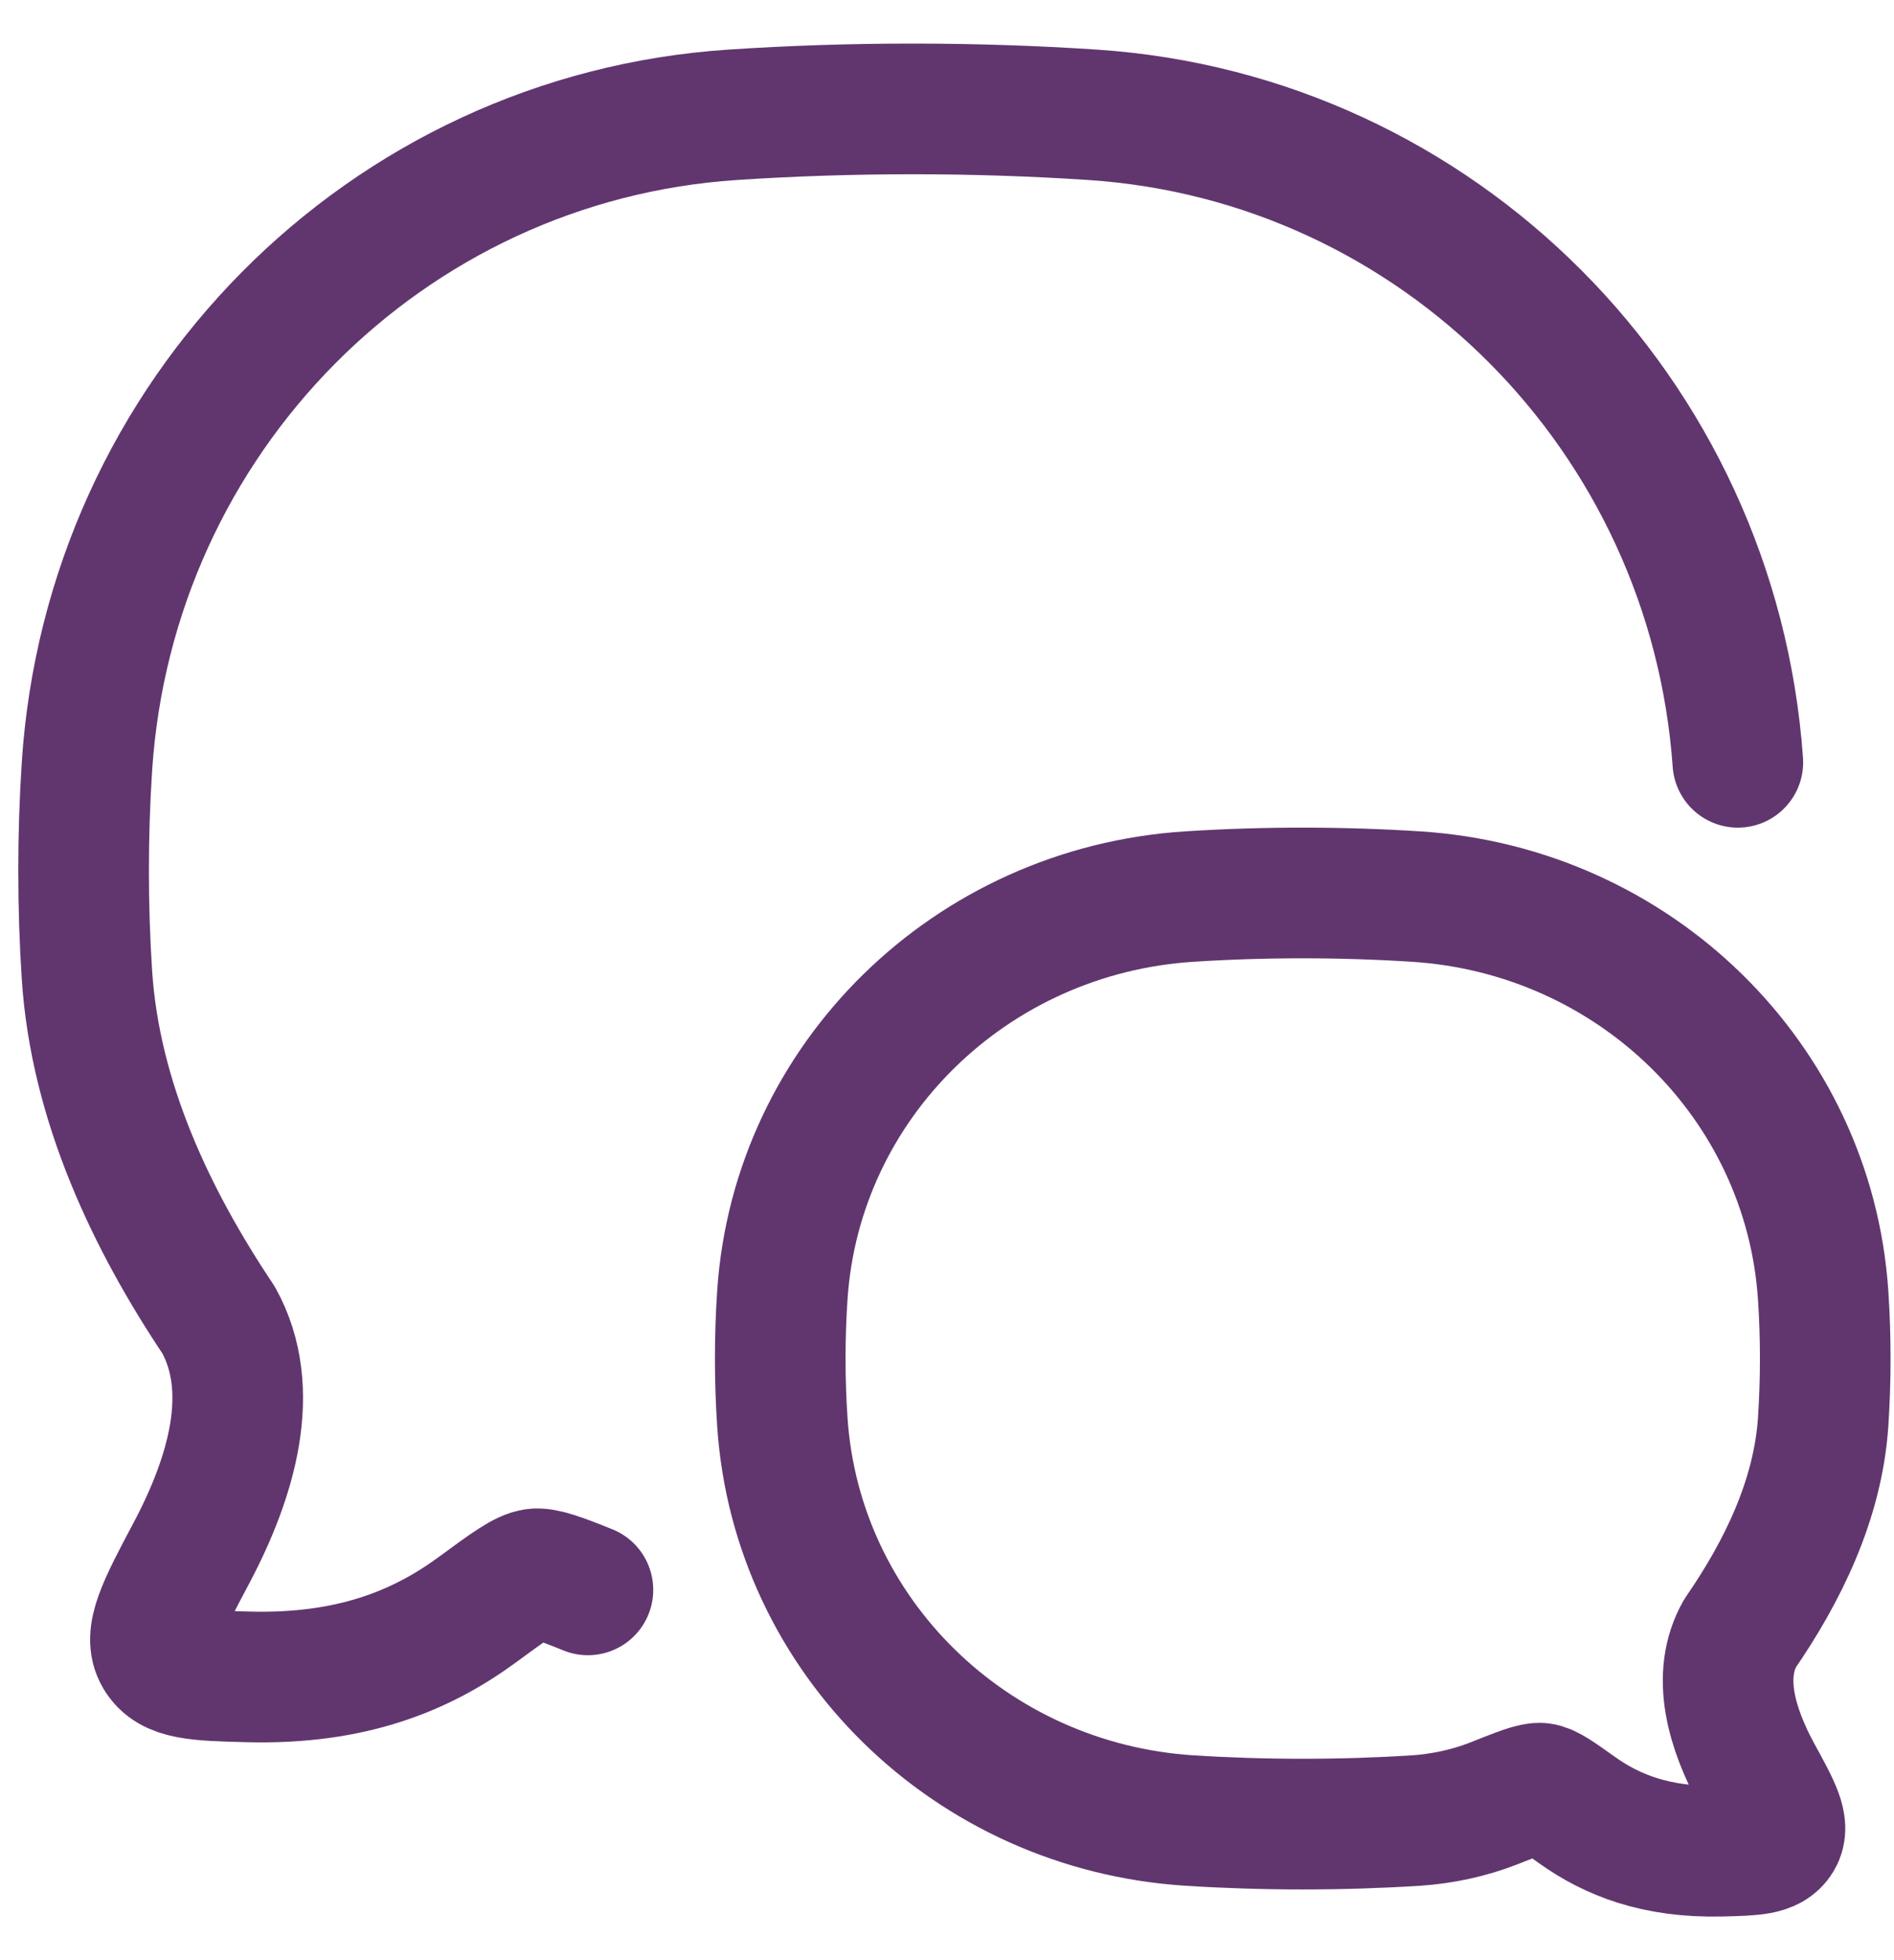
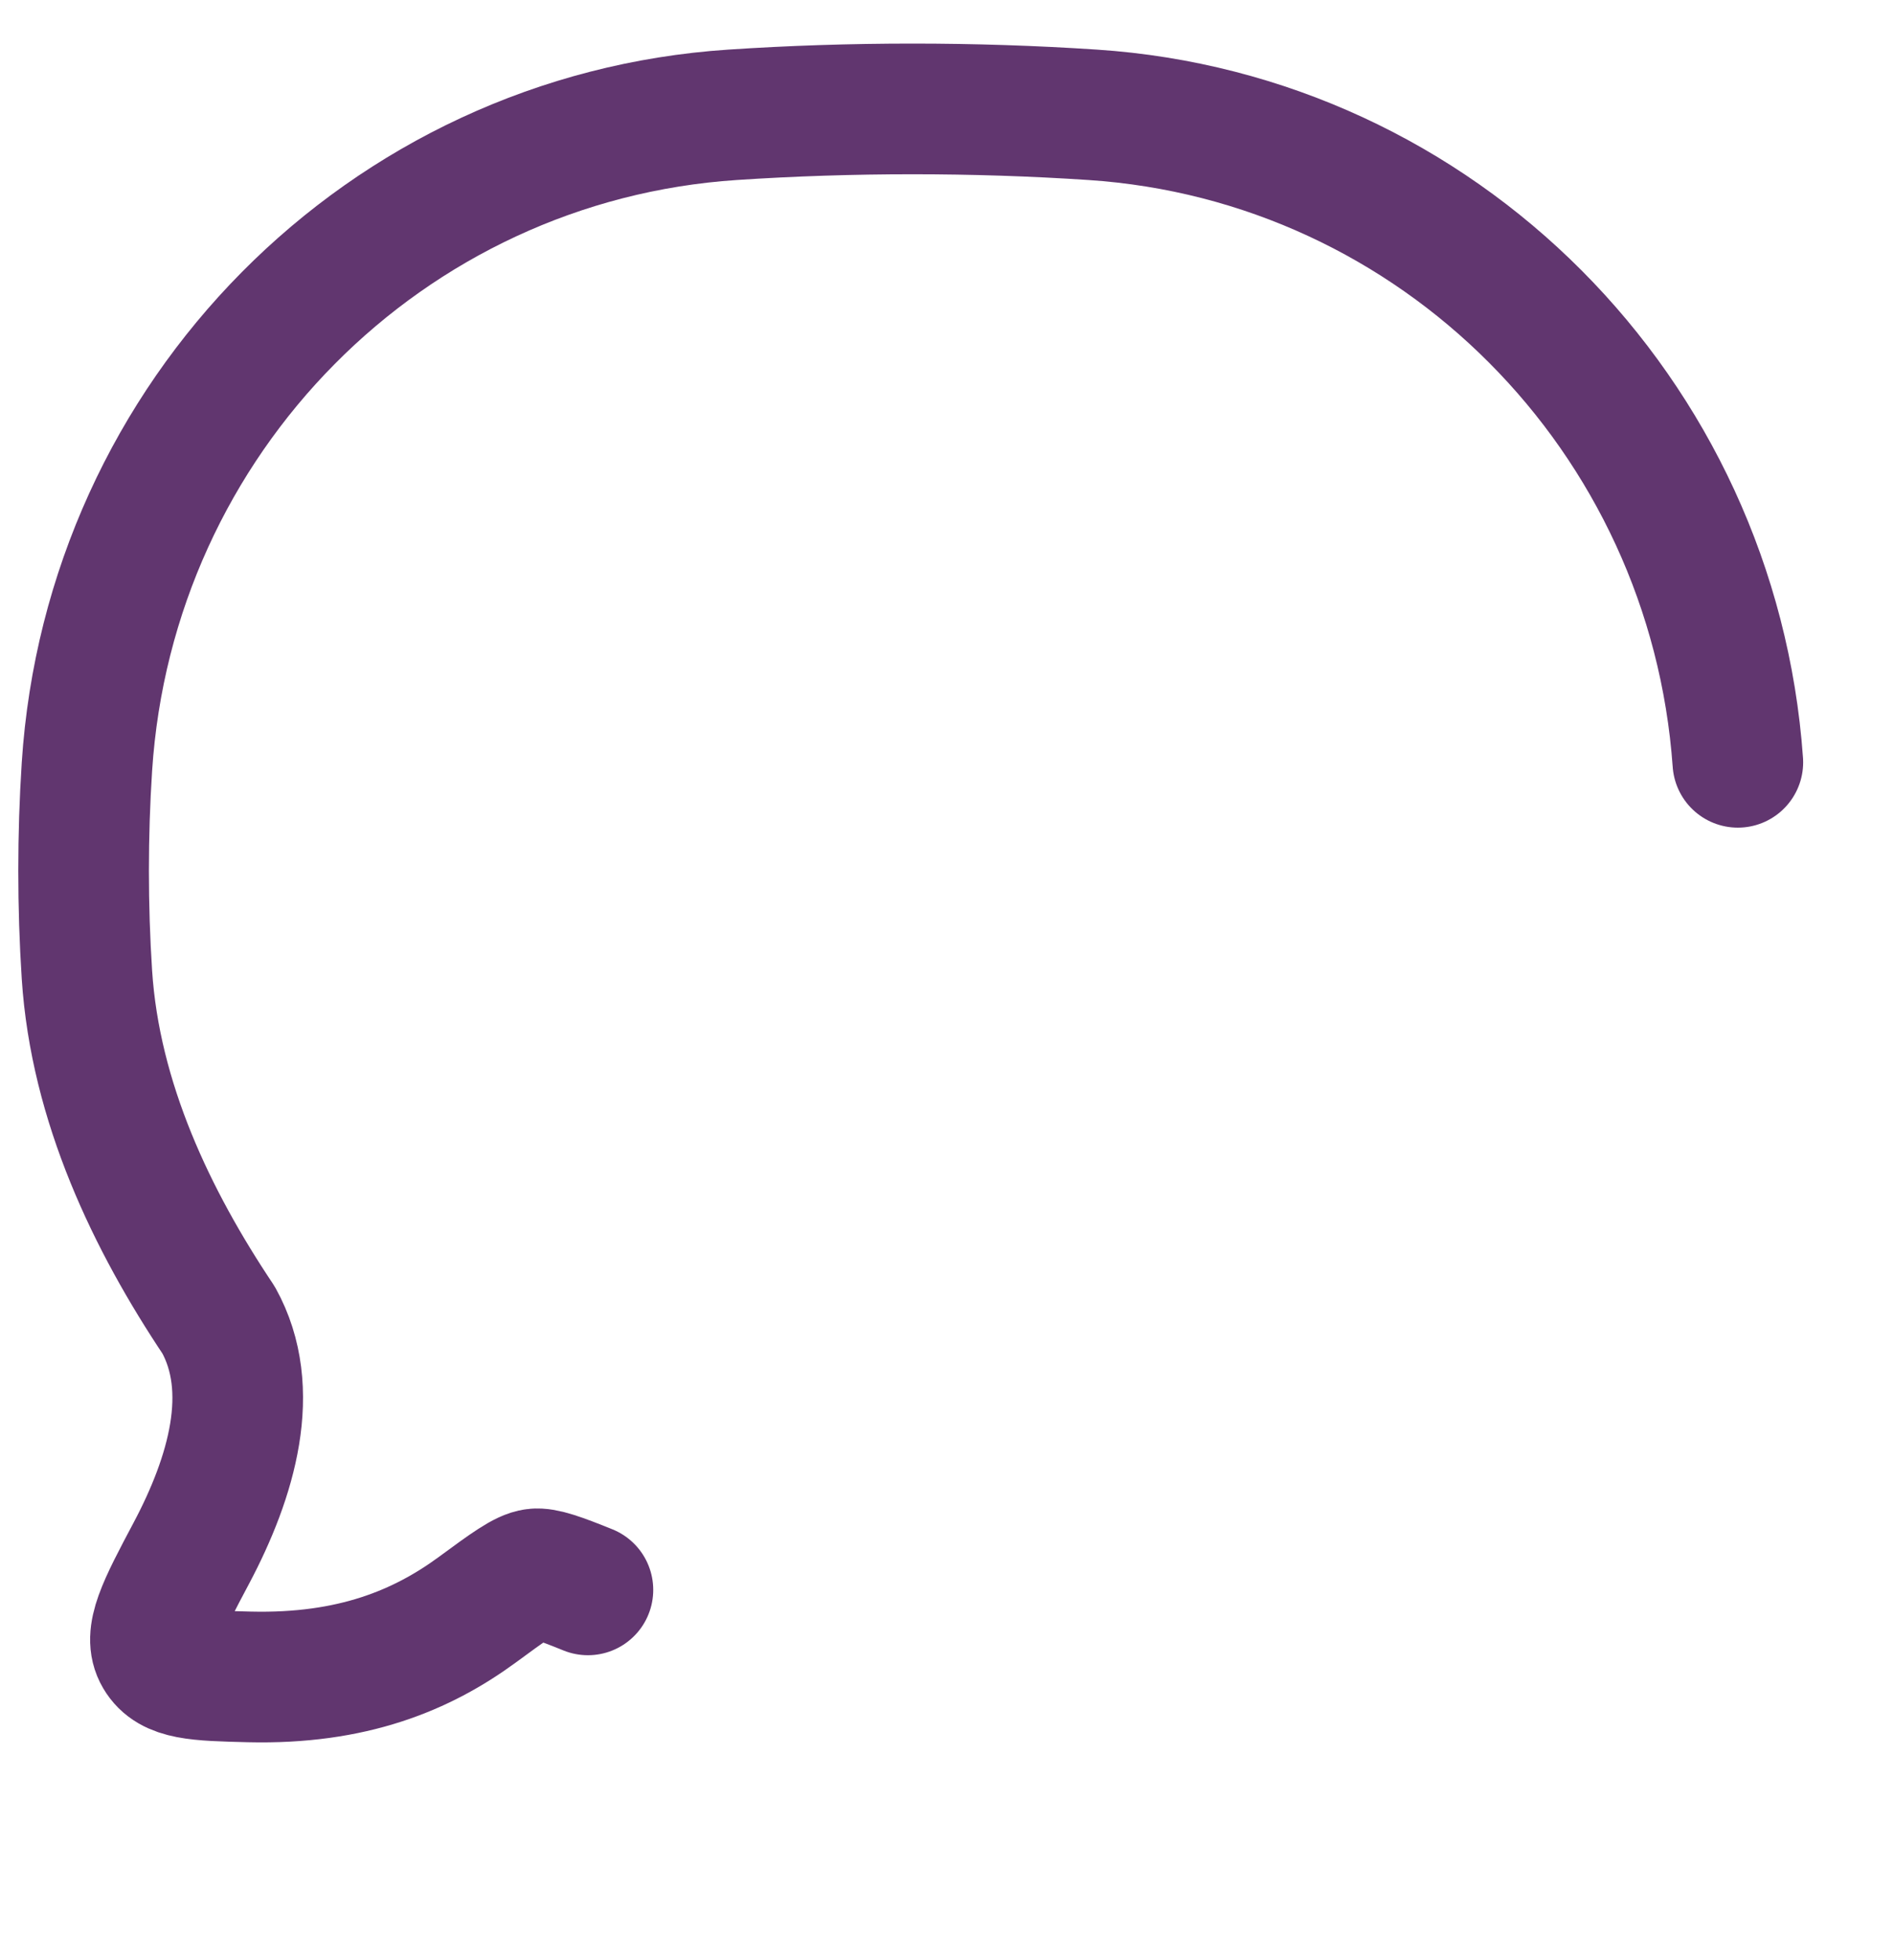
<svg xmlns="http://www.w3.org/2000/svg" width="29" height="30" viewBox="0 0 29 30" fill="none">
  <path d="M9.002 24.333C8.567 24.157 8.326 24.072 8.192 24.089C8.027 24.109 7.787 24.285 7.308 24.637C6.462 25.257 5.397 25.703 3.818 25.665C3.02 25.645 2.62 25.635 2.442 25.332C2.263 25.029 2.485 24.609 2.931 23.769C3.548 22.605 3.939 21.271 3.347 20.203C2.326 18.677 1.458 16.87 1.331 14.918C1.263 13.87 1.263 12.784 1.331 11.735C1.679 6.376 5.908 2.108 11.218 1.757C13.025 1.637 14.916 1.637 16.728 1.757C22.014 2.106 26.23 6.34 26.609 11.667" stroke="#61366F" stroke-width="2" stroke-linecap="round" stroke-linejoin="round" />
-   <path d="M18.21 27.863C14.864 27.648 12.198 25.04 11.979 21.765C11.936 21.124 11.936 20.46 11.979 19.82C12.198 16.545 14.864 13.936 18.21 13.722C19.352 13.648 20.544 13.649 21.683 13.722C25.03 13.936 27.695 16.545 27.915 19.82C27.958 20.46 27.958 21.124 27.915 21.765C27.835 22.958 27.288 24.062 26.645 24.994C26.271 25.647 26.518 26.462 26.907 27.174C27.188 27.687 27.328 27.944 27.215 28.129C27.102 28.314 26.851 28.32 26.348 28.332C25.352 28.355 24.681 28.083 24.148 27.704C23.846 27.489 23.695 27.381 23.591 27.369C23.486 27.357 23.282 27.438 22.872 27.601C22.503 27.747 22.076 27.838 21.683 27.863C20.544 27.936 19.352 27.936 18.21 27.863Z" stroke="#61366F" stroke-width="2" stroke-linejoin="round" />
</svg>